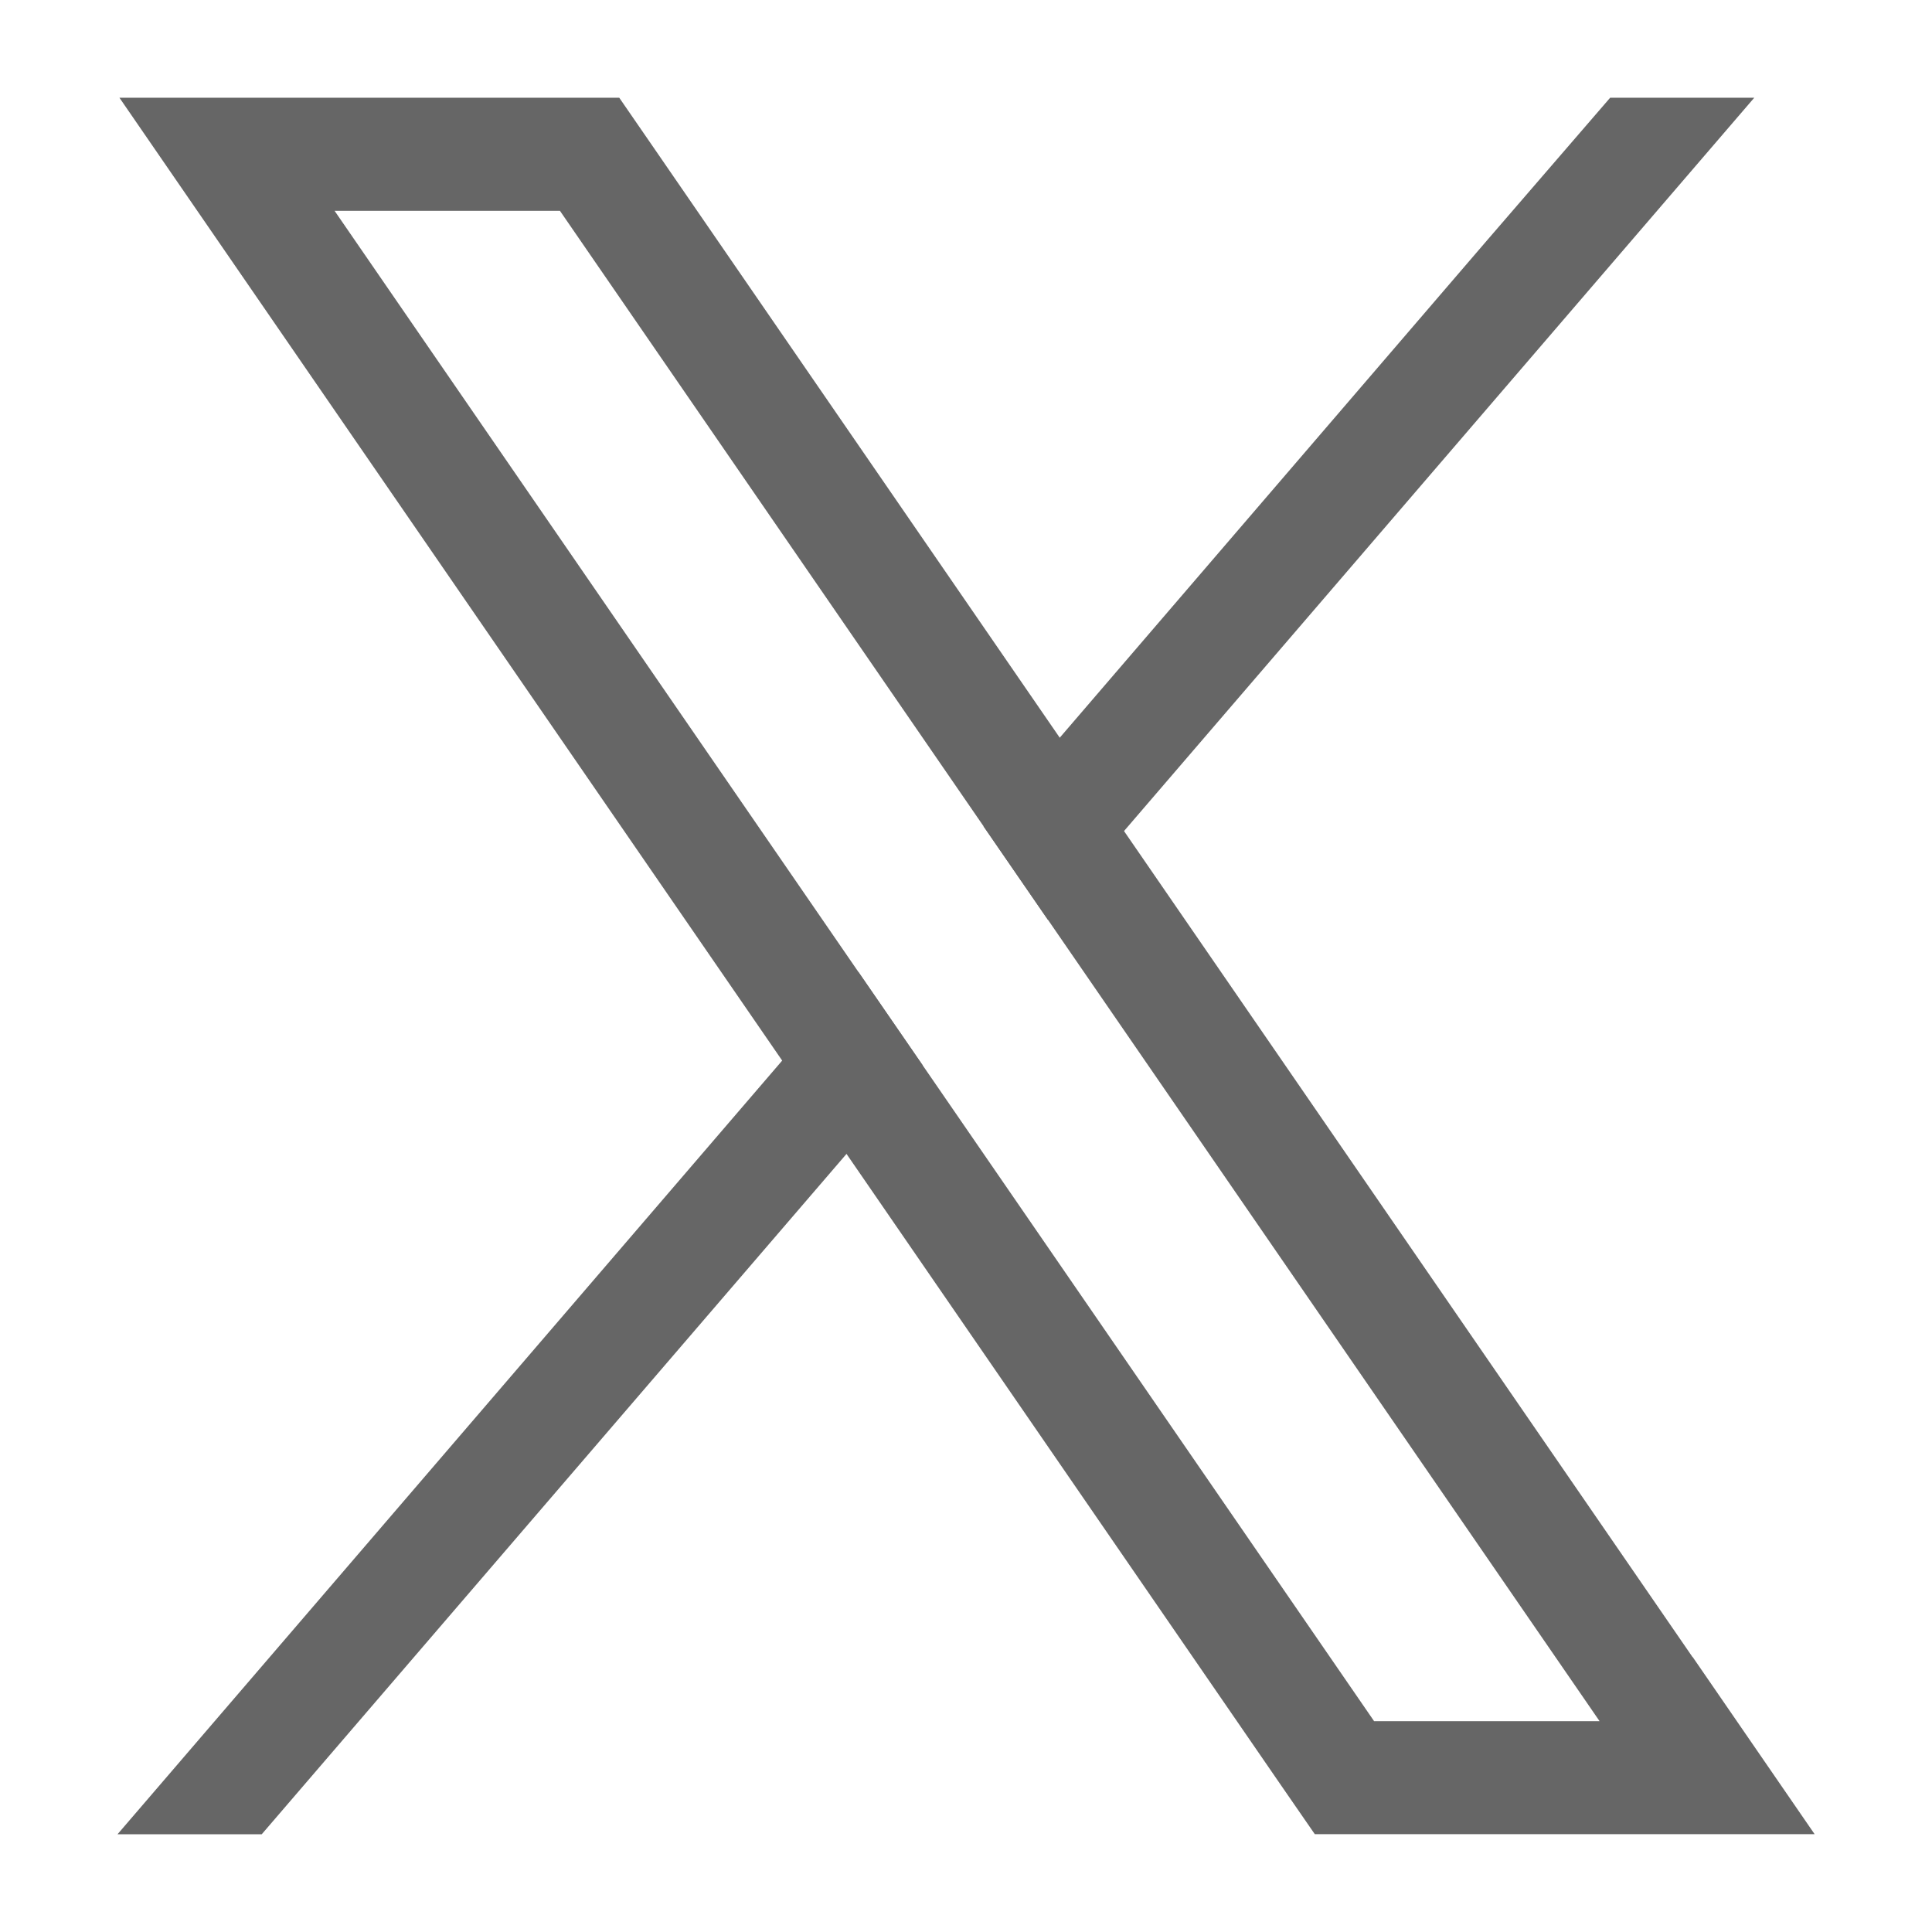
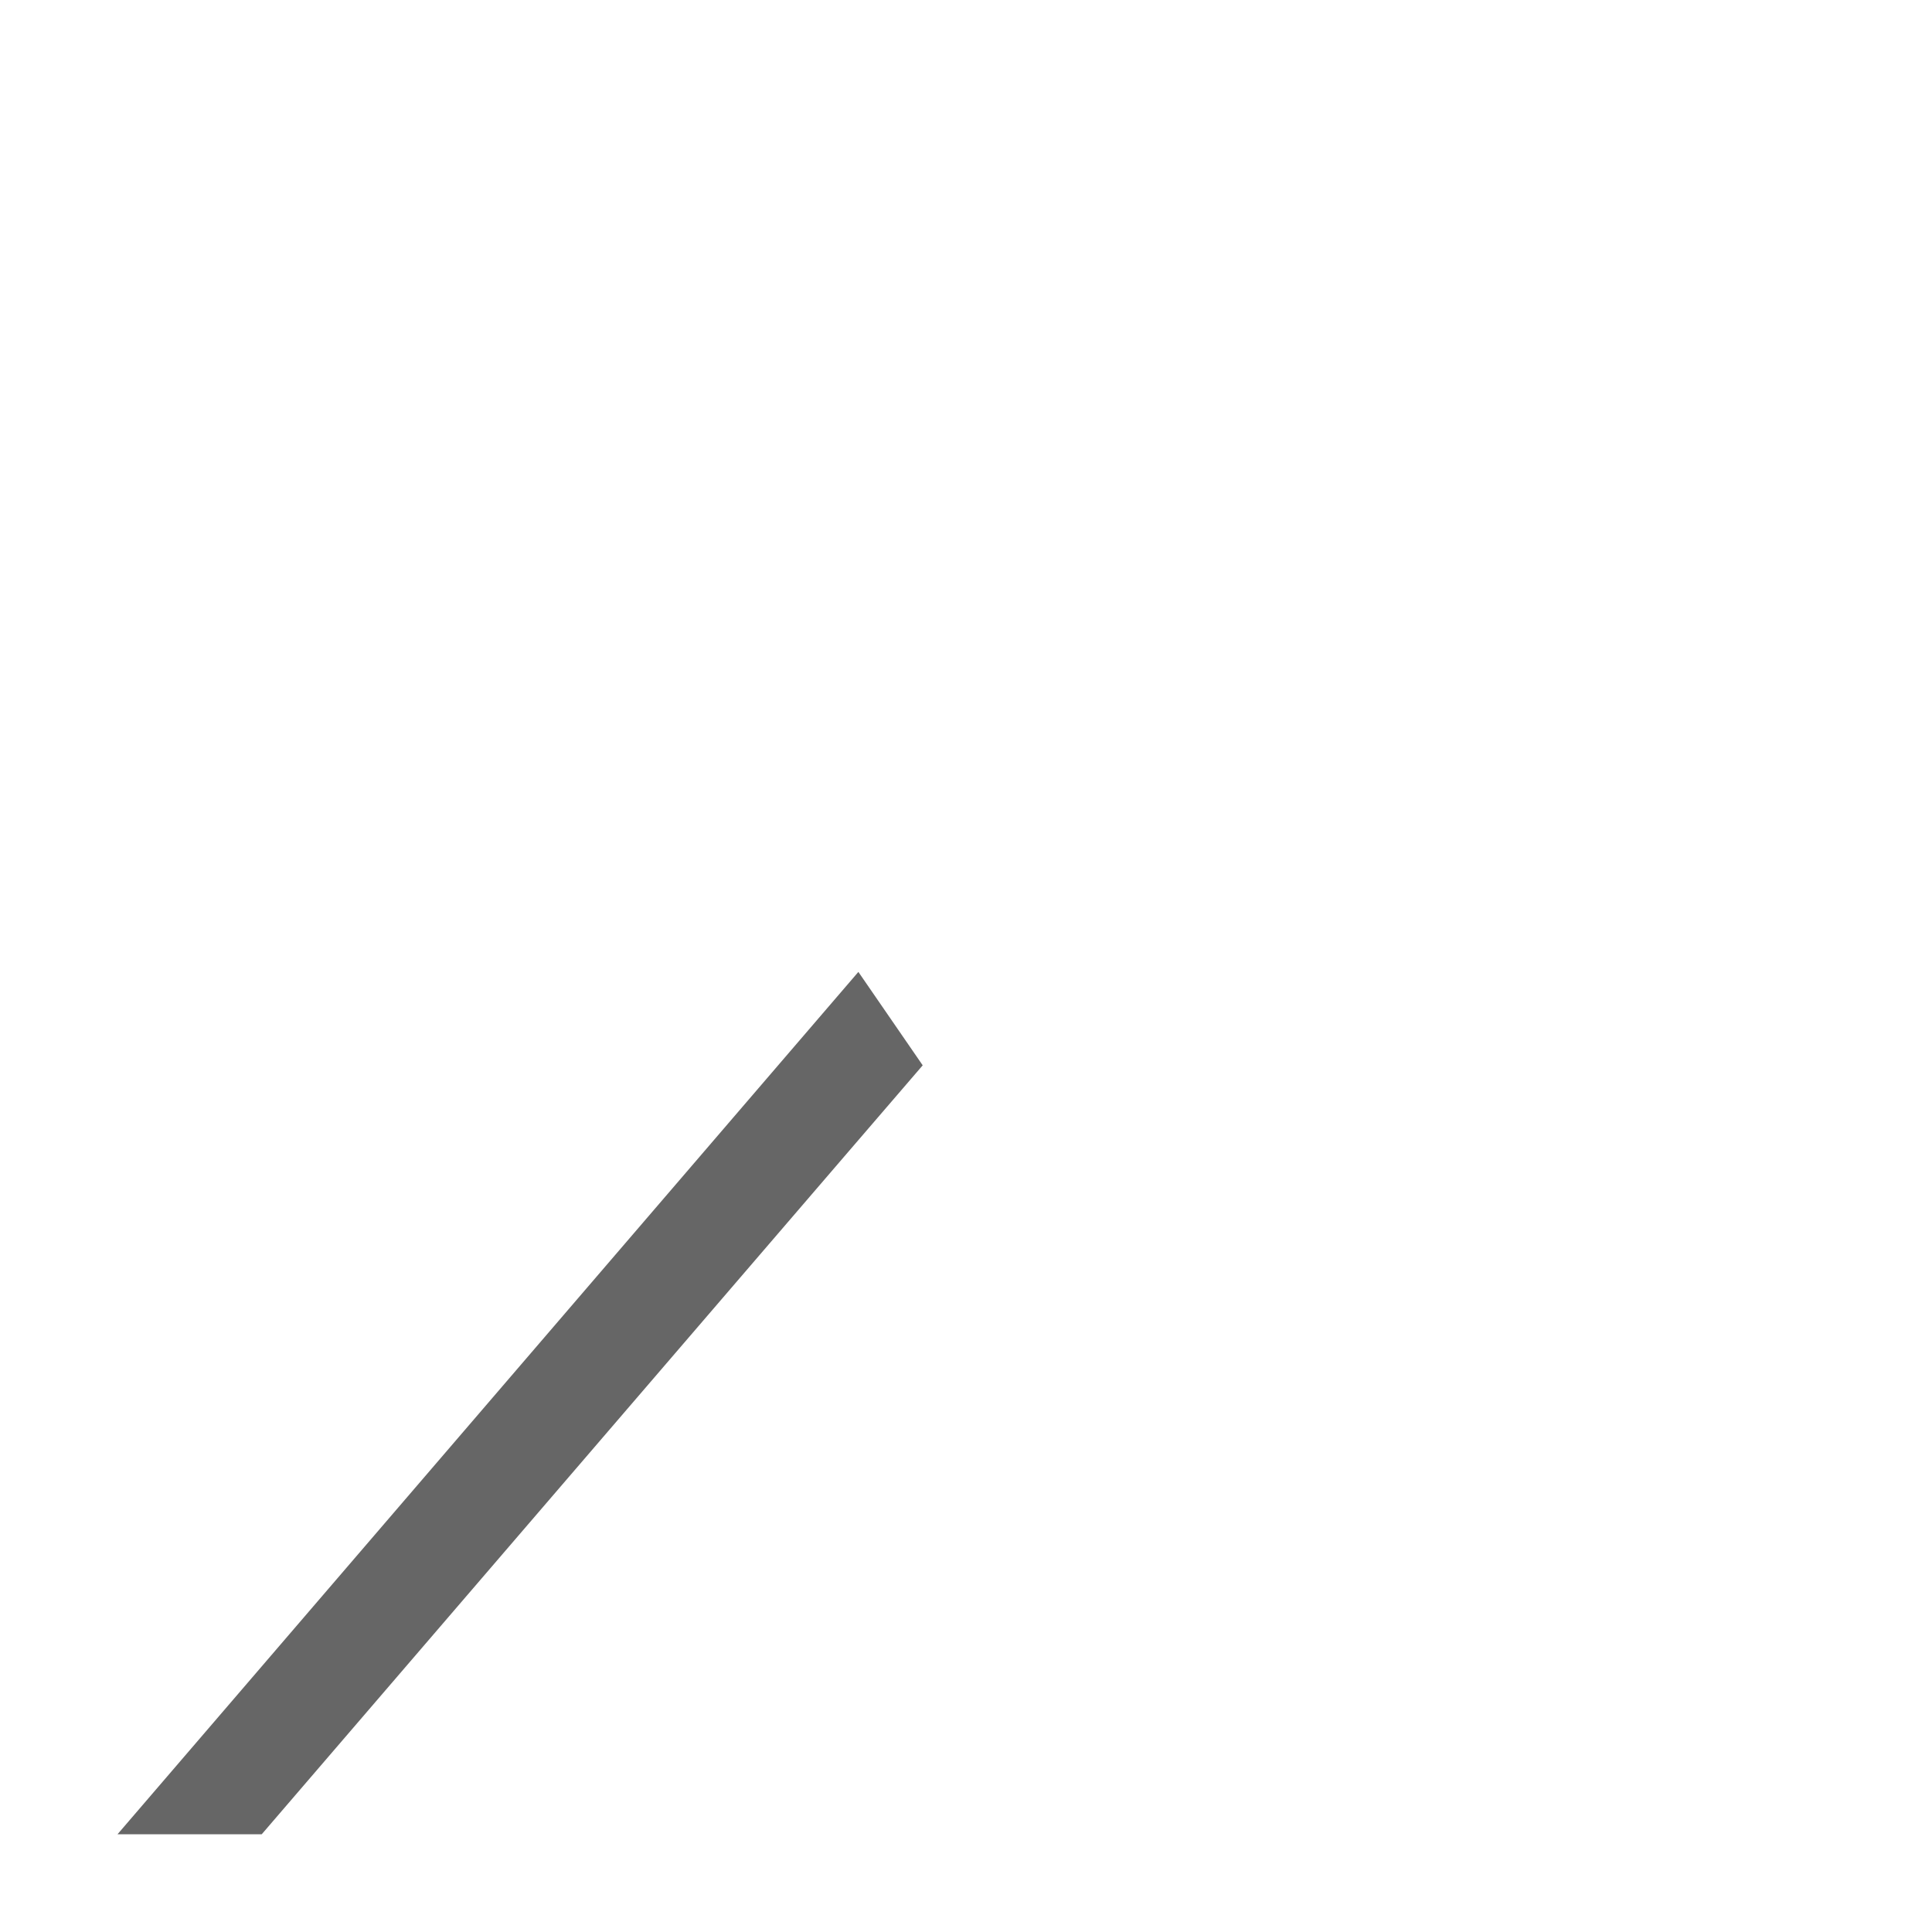
<svg xmlns="http://www.w3.org/2000/svg" id="_レイヤー_2" data-name="レイヤー_2" viewBox="0 0 17 17">
  <defs>
    <style>
      .cls-1 {
        fill: none;
      }

      .cls-2 {
        fill: #666;
      }
    </style>
  </defs>
  <g id="_文字" data-name="文字">
    <g>
      <g>
-         <path class="cls-2" d="M14.893,14.581l-5.003-7.269-.566-.822L5.746,1.291l-.297-.431H1.051l1.073,1.559,4.759,6.914.566.821,3.823,5.555.297.43h4.398l-1.073-1.559ZM12.091,15.145l-3.972-5.771-.566-.822L2.944,1.855h1.983l3.728,5.416.566.822,4.854,7.052h-1.983Z" />
        <polygon class="cls-2" points="7.553 8.552 8.119 9.374 7.448 10.154 2.303 16.14 1.034 16.14 6.882 9.333 7.553 8.552" />
-         <polygon class="cls-2" points="15.436 .86 9.89 7.313 9.22 8.093 8.654 7.271 9.325 6.491 13.082 2.118 14.168 .86 15.436 .86" />
      </g>
-       <rect class="cls-1" width="17" height="17" />
    </g>
  </g>
</svg>